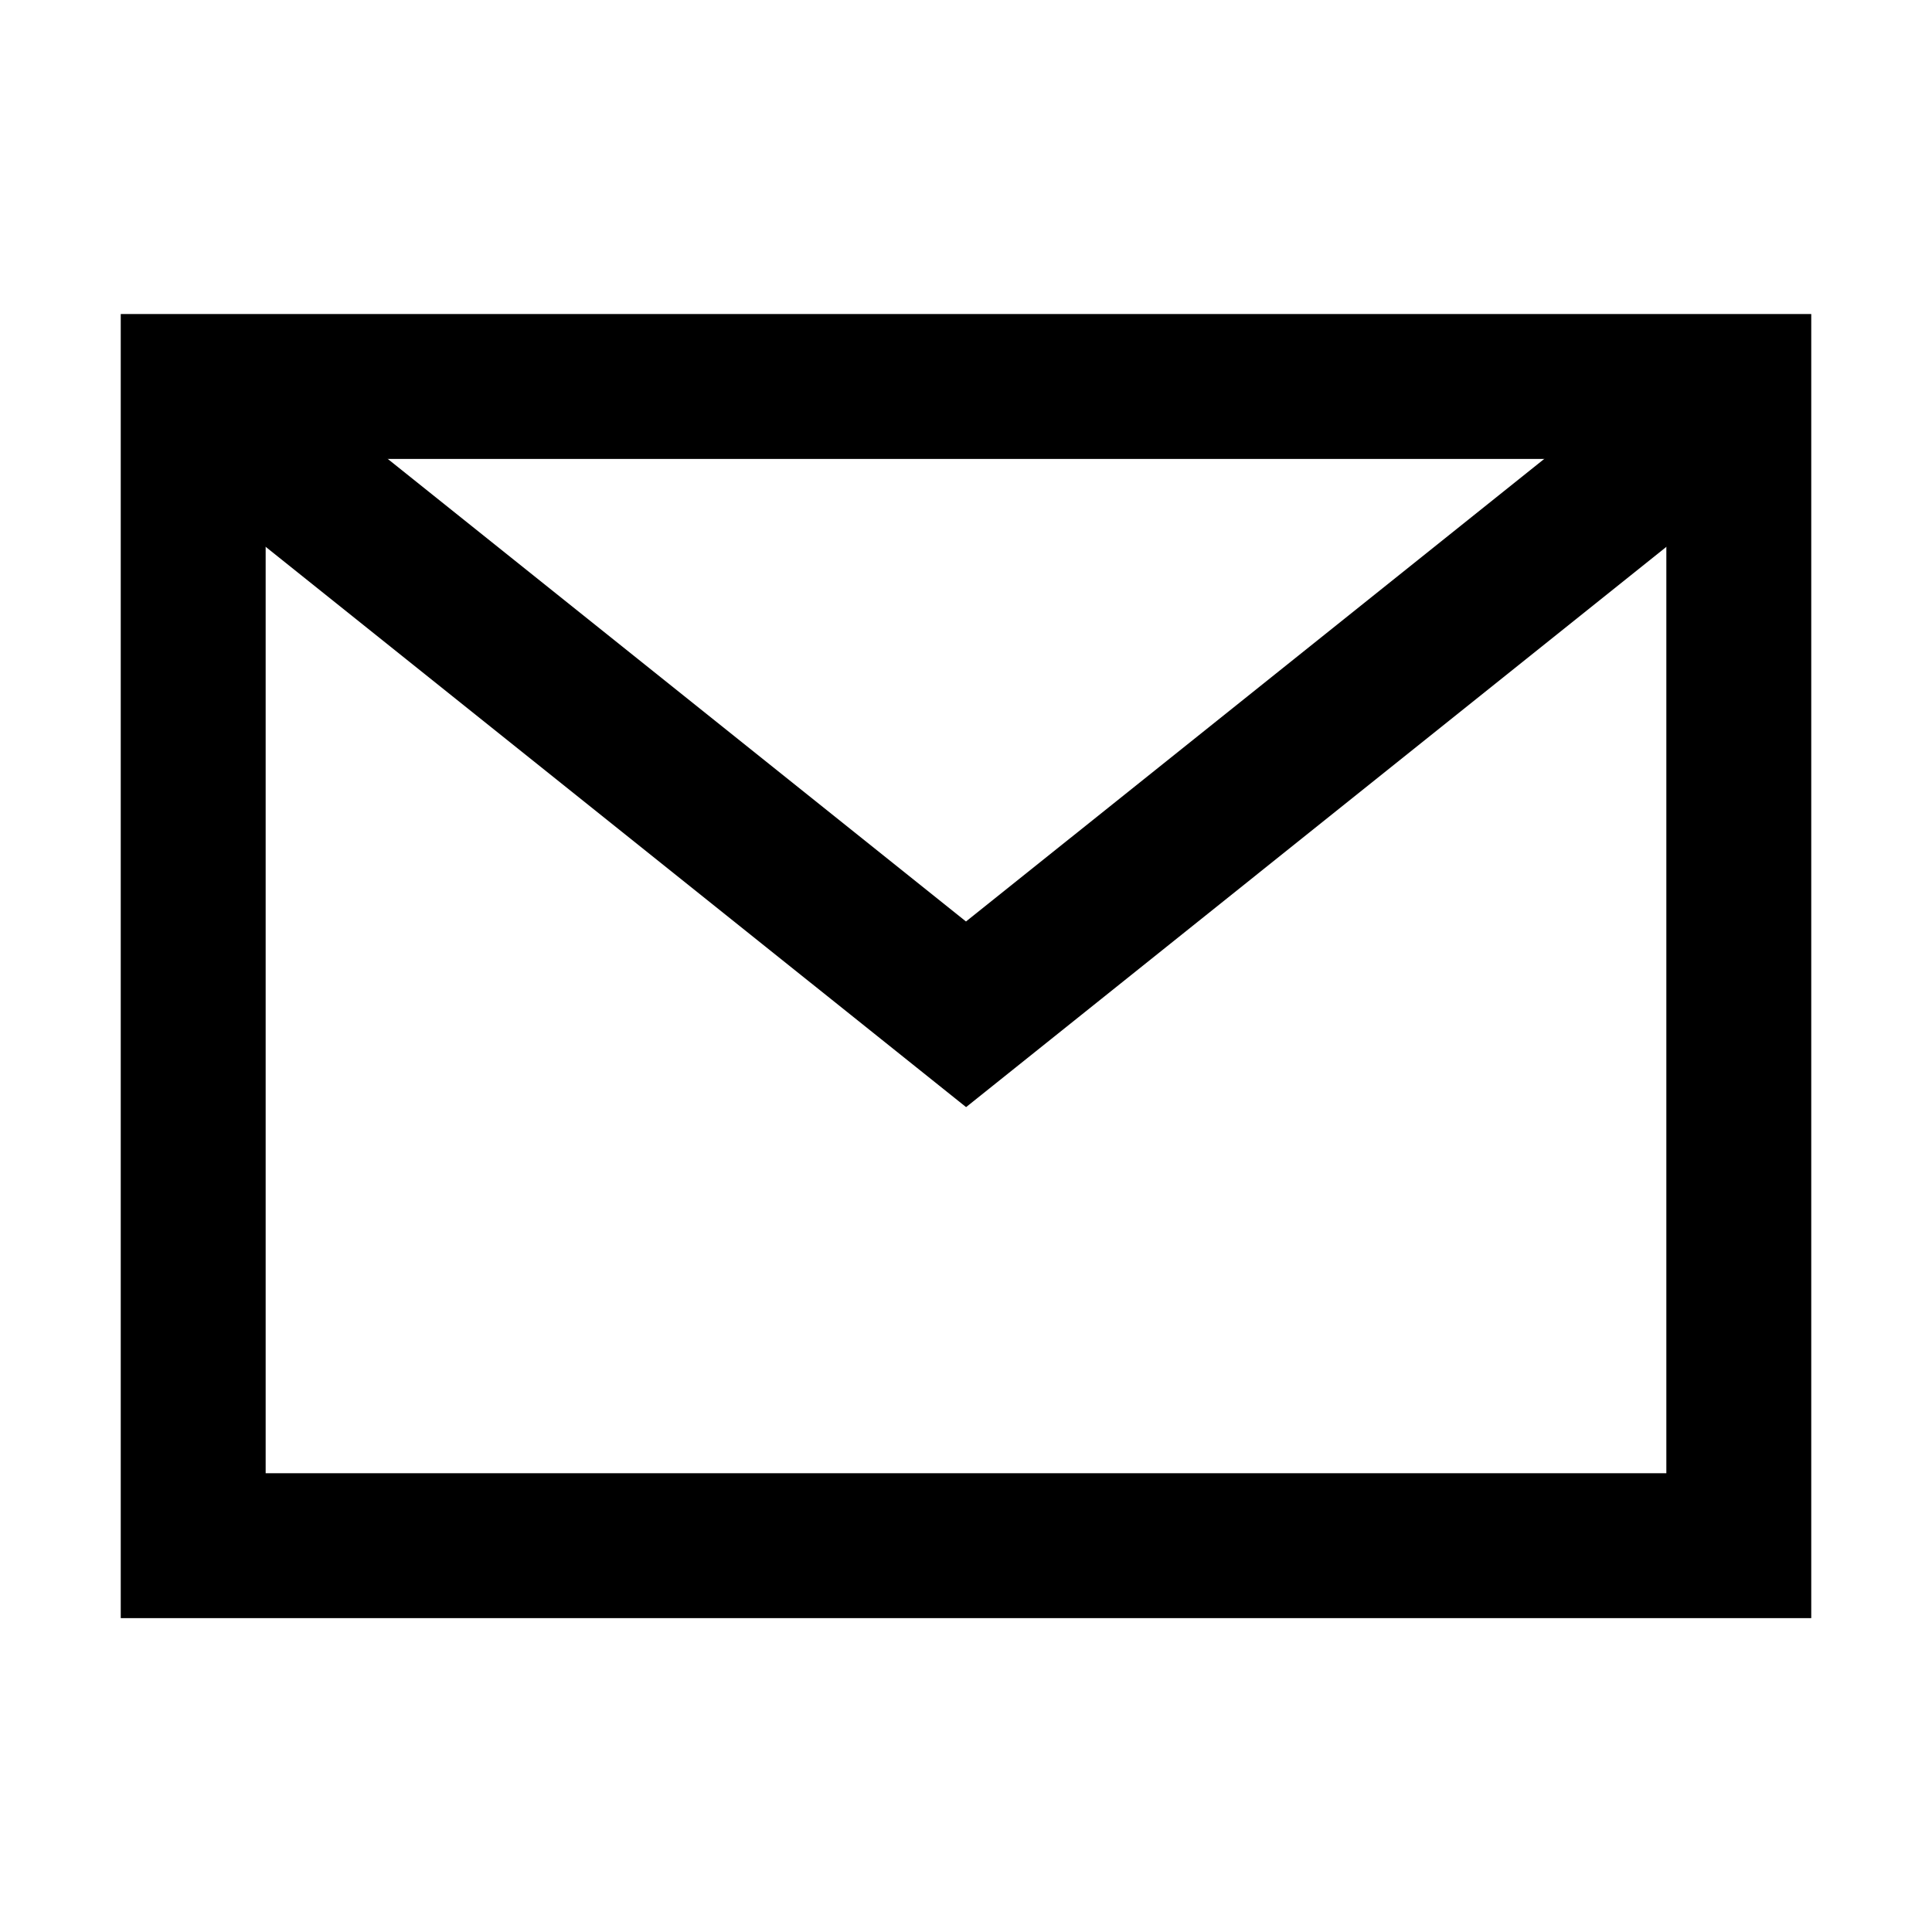
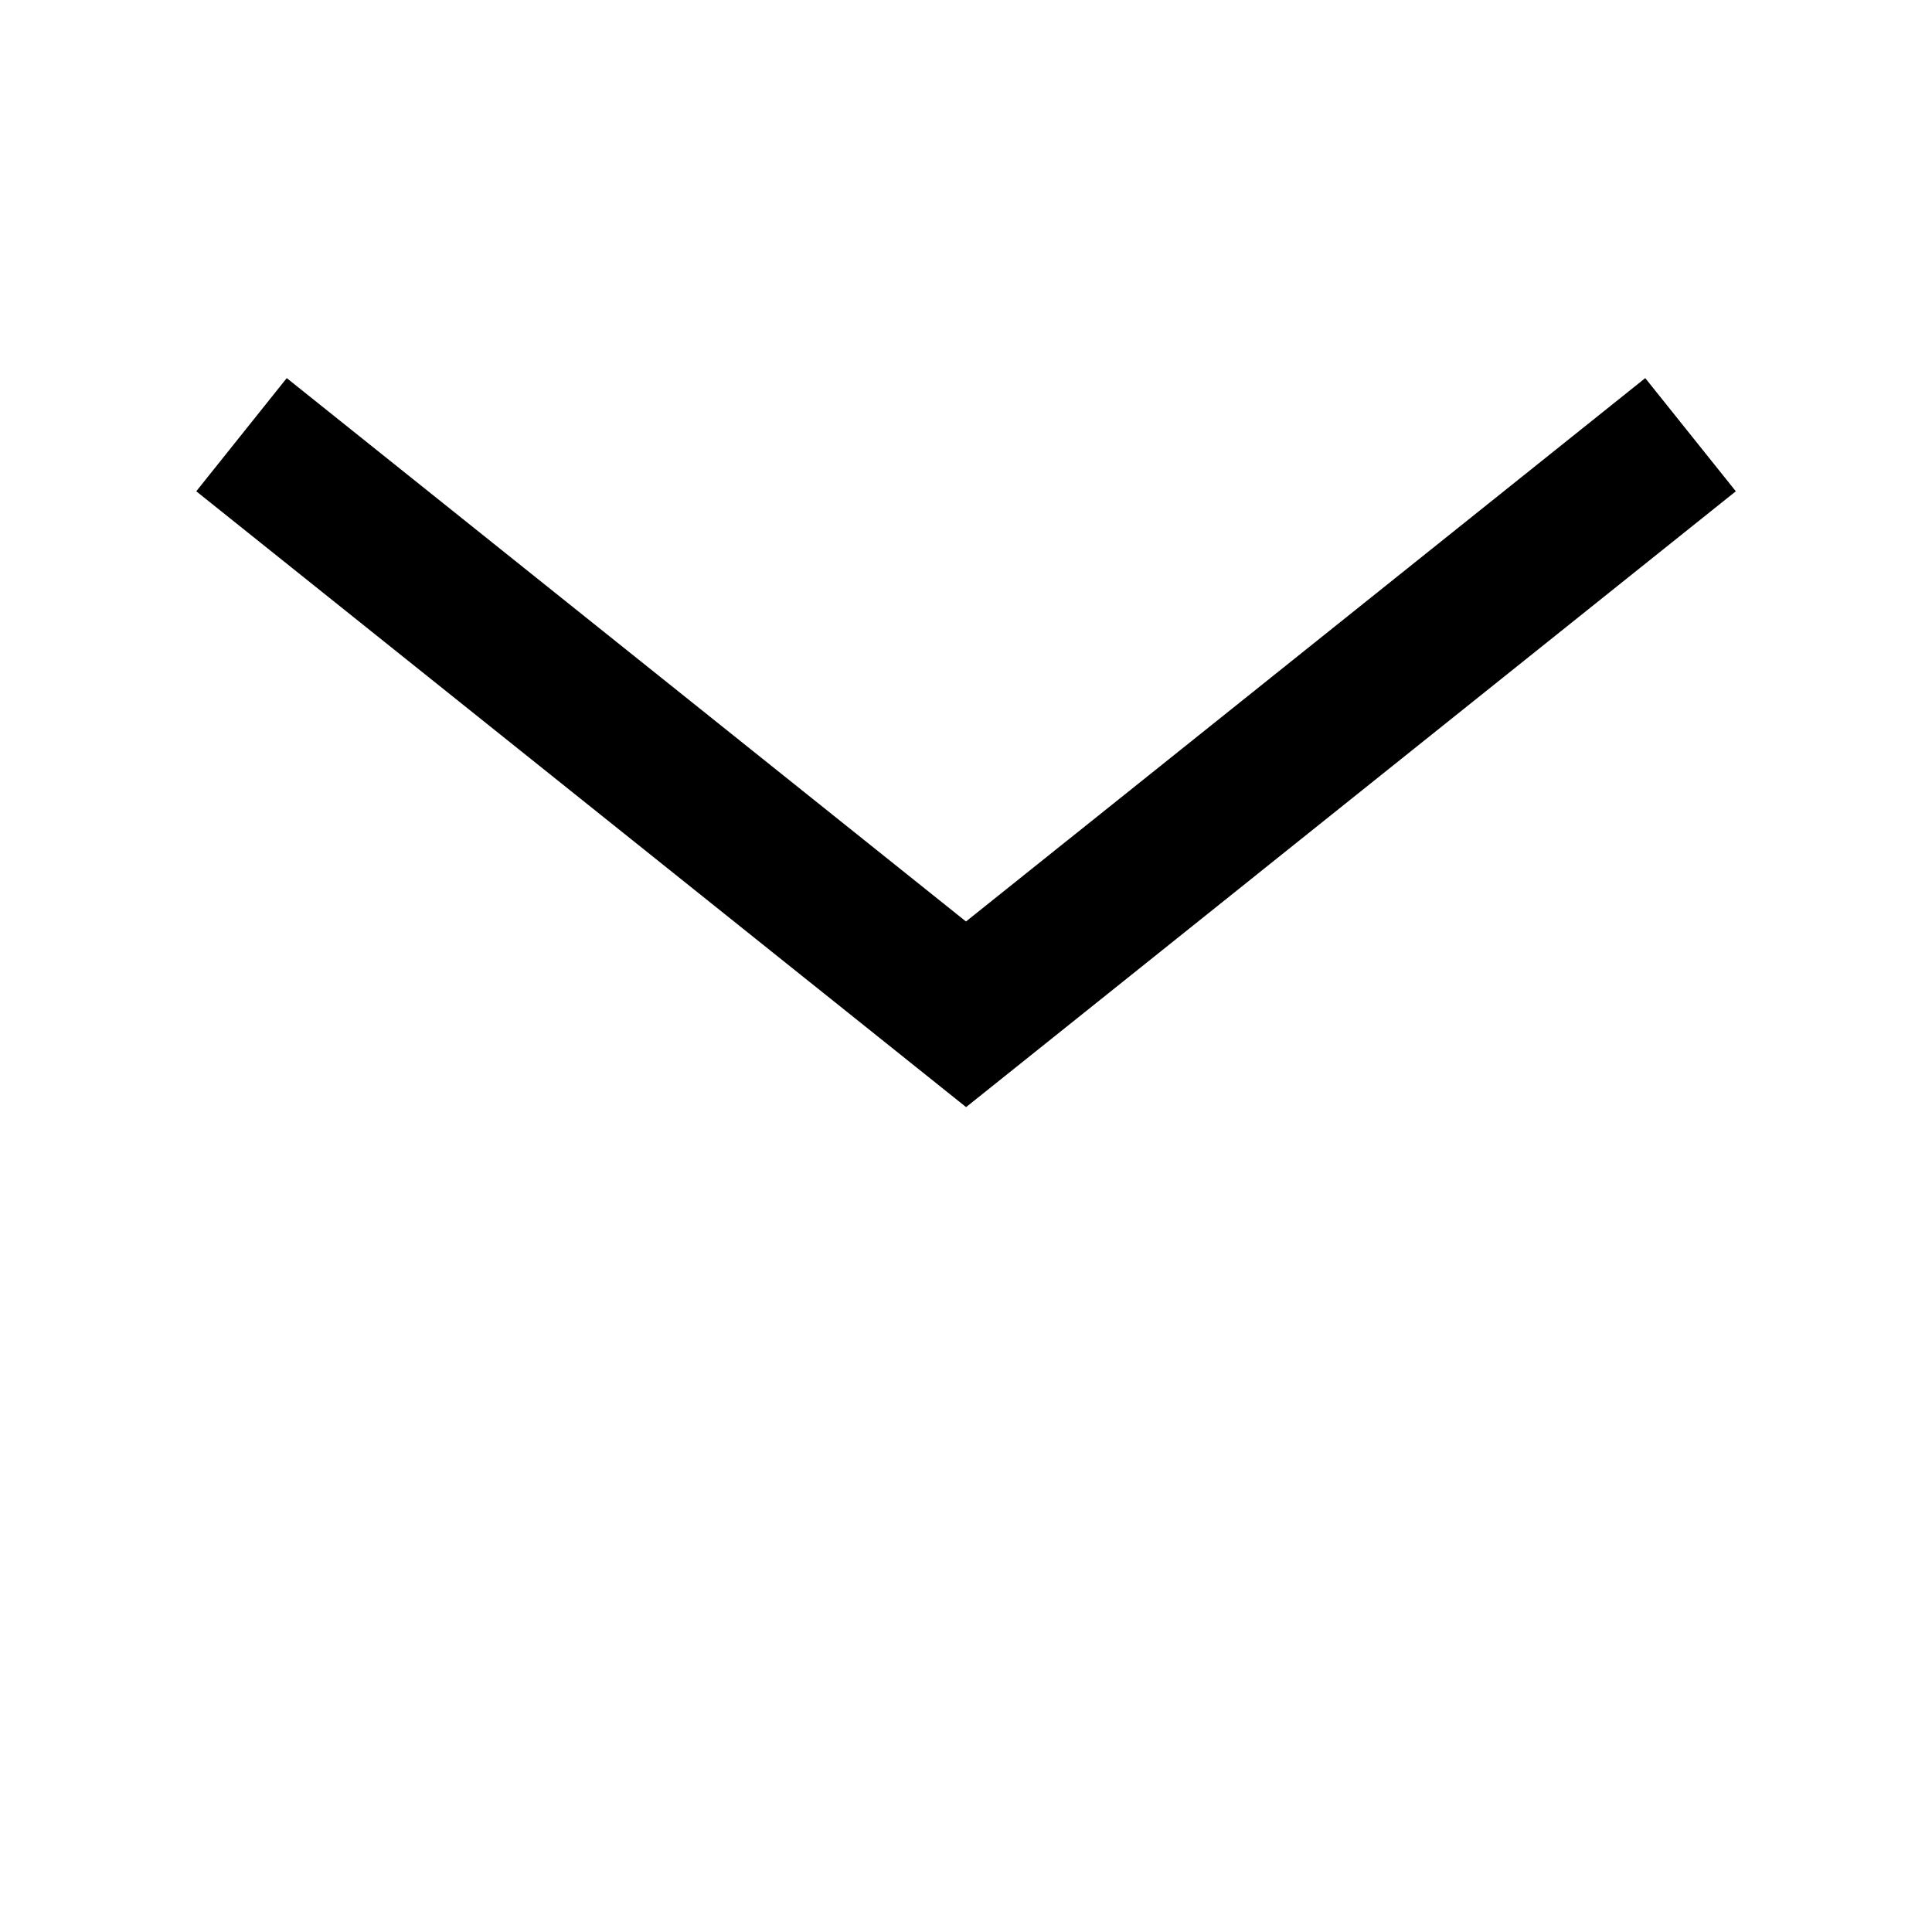
<svg xmlns="http://www.w3.org/2000/svg" fill="none" viewBox="0 0 24 24">
  <g clip-rule="evenodd" fill="#000" fill-rule="evenodd">
-     <path d="m1.5 3.901h21v16.2h-21zm1.8 1.8v12.6h17.4v-12.6z" />
    <path d="m2.438 6.103 1.124-1.406 8.438 6.75 8.438-6.75 1.125 1.406-9.562 7.65z" />
  </g>
</svg>